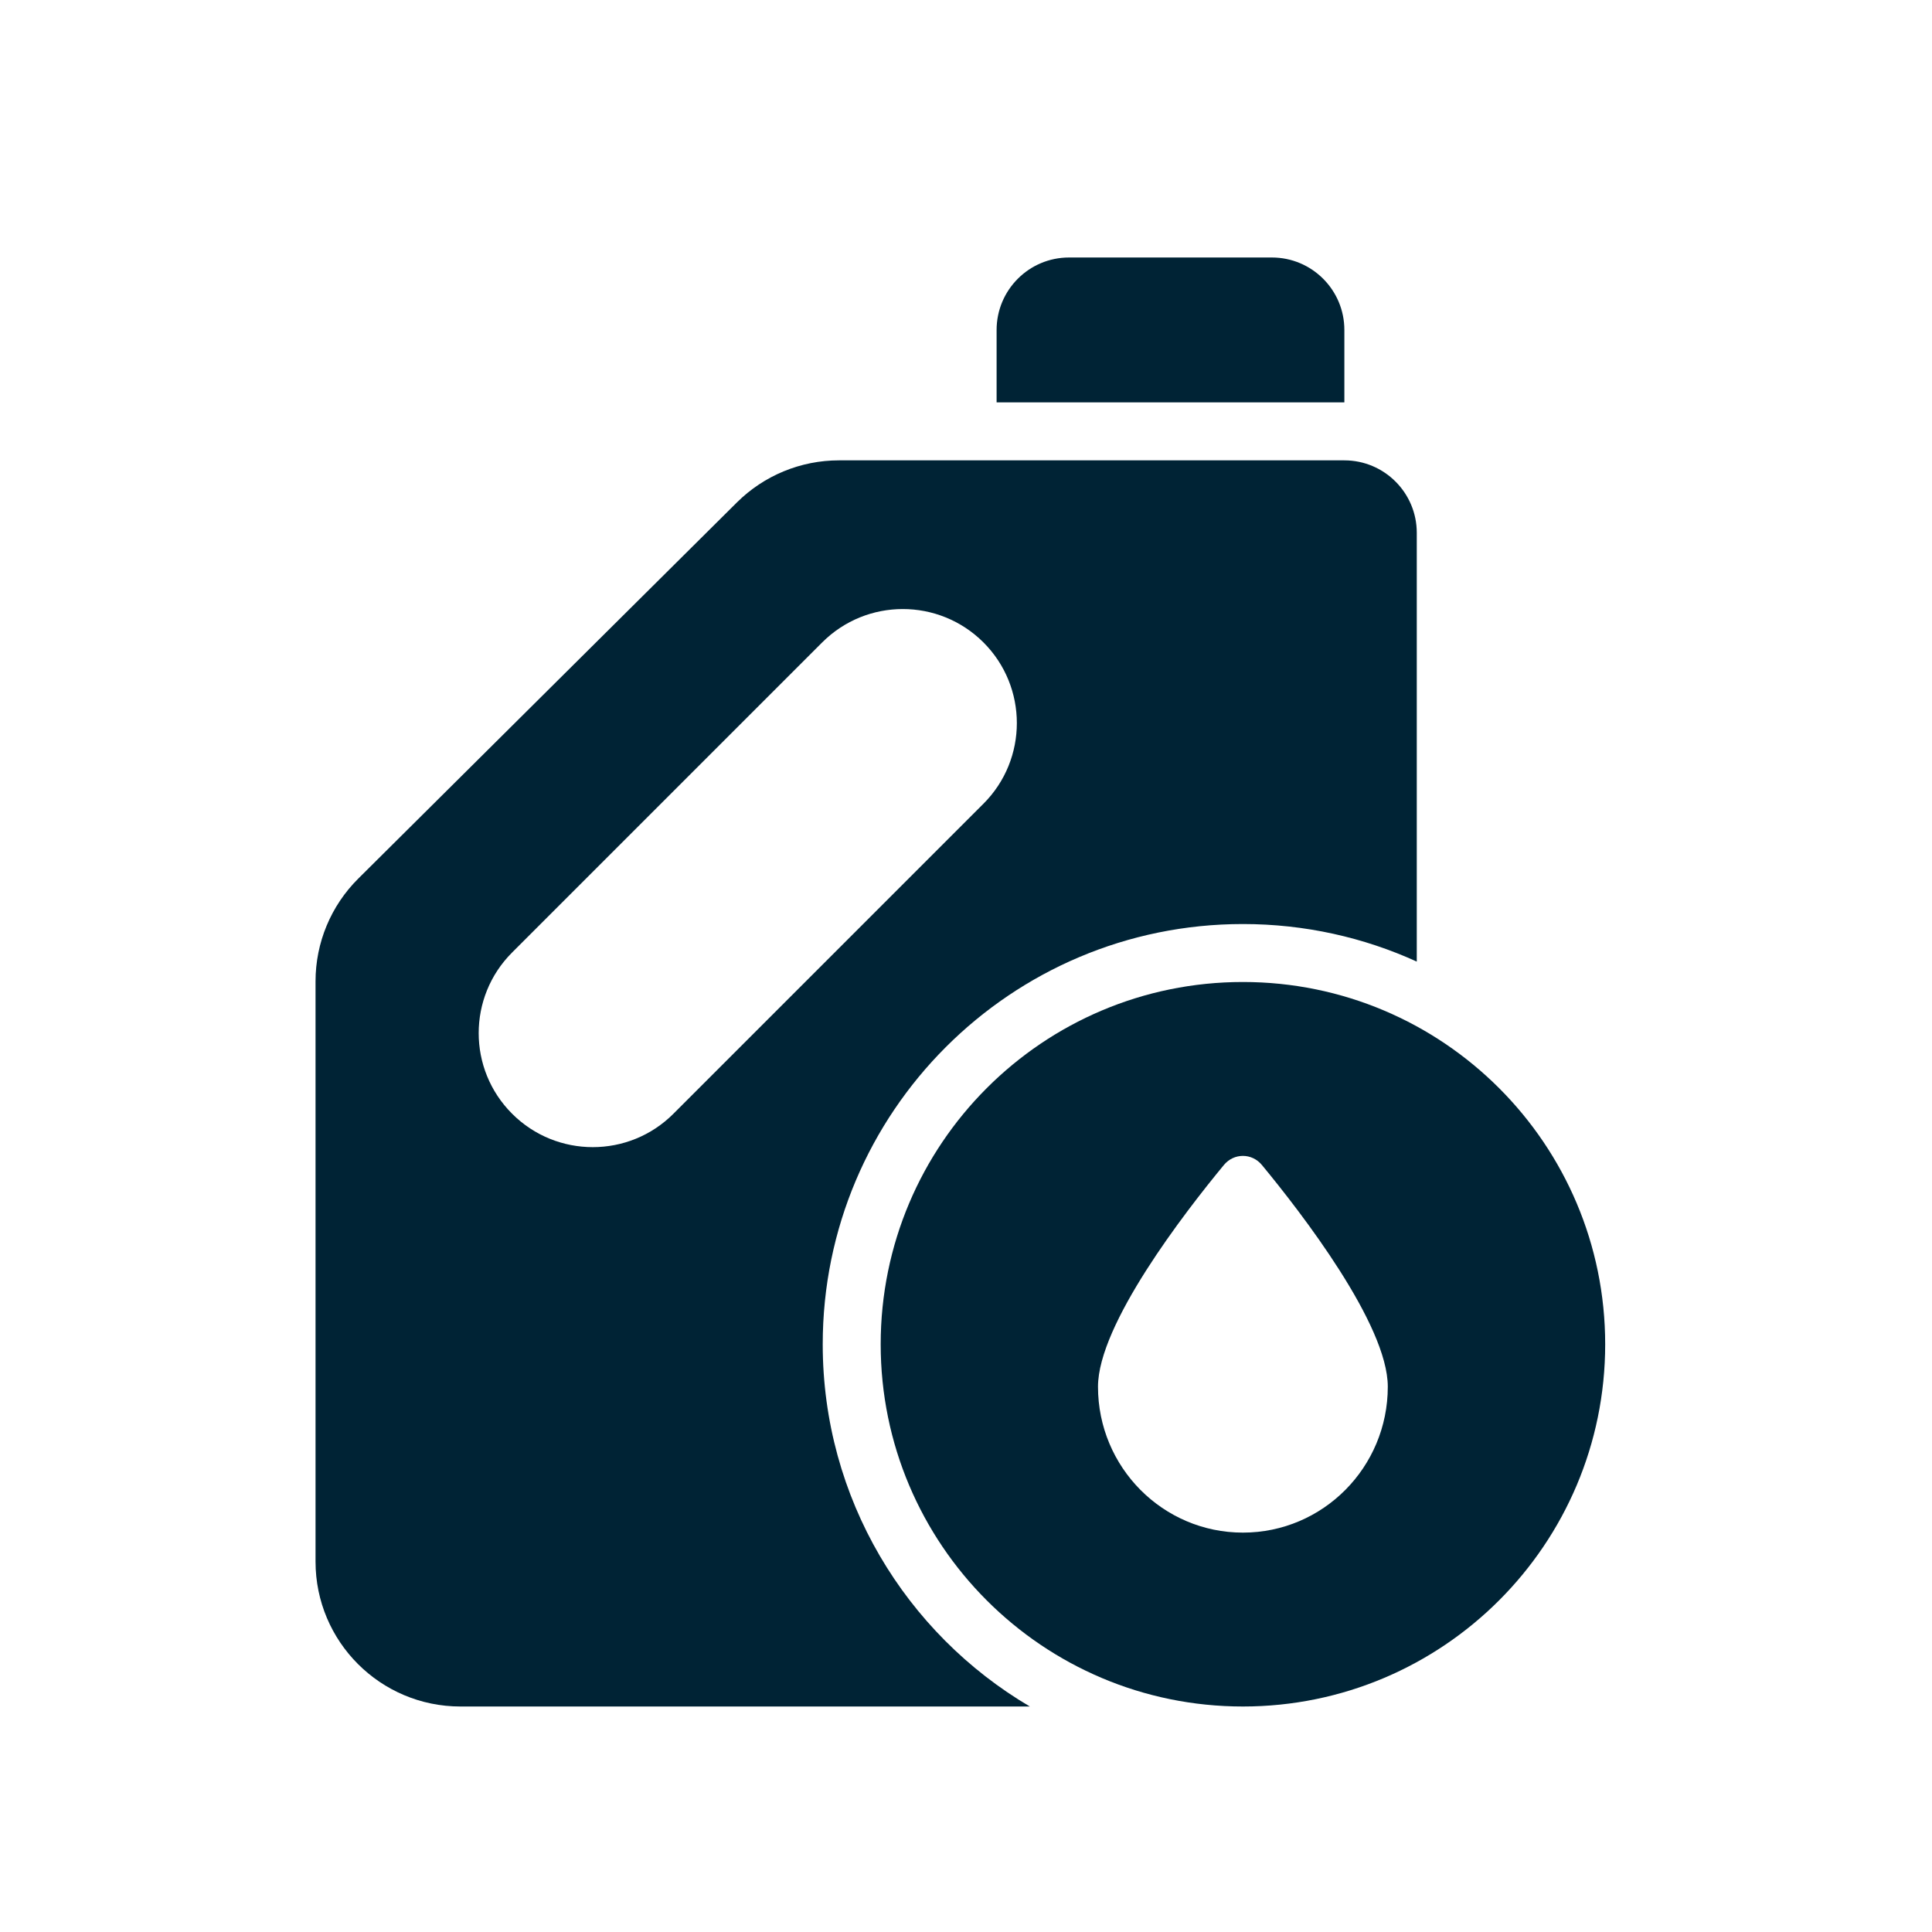
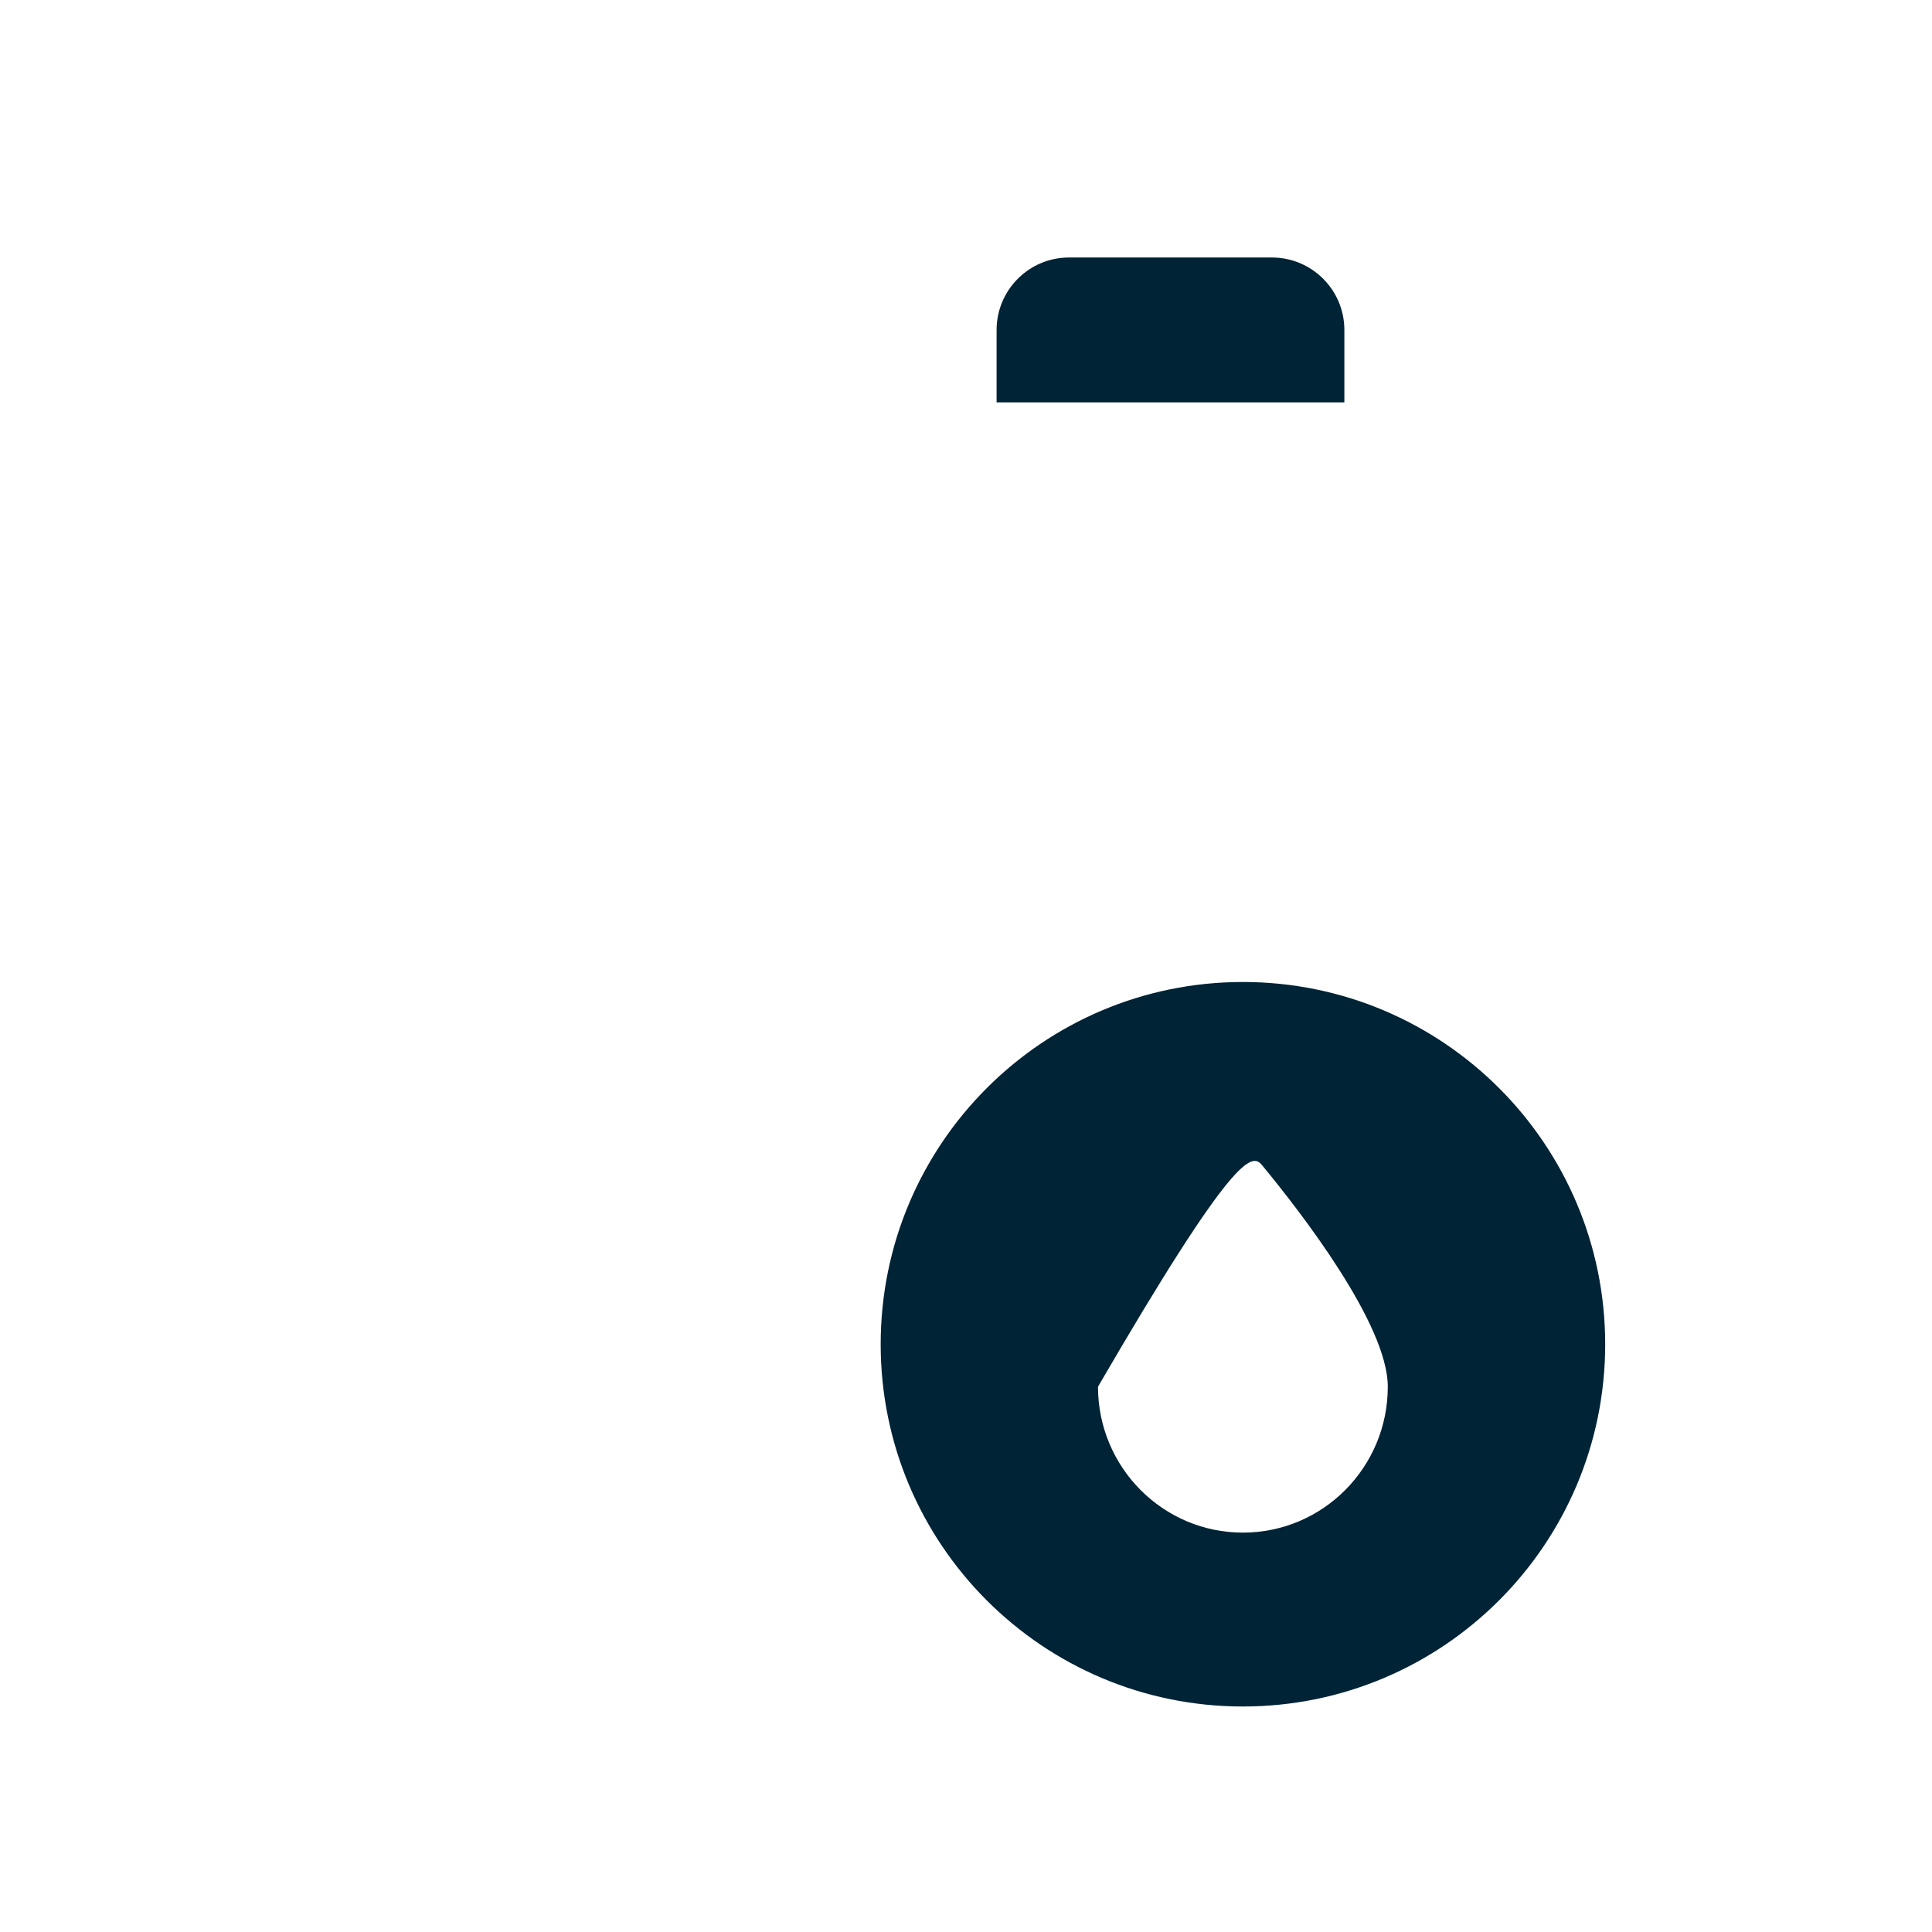
<svg xmlns="http://www.w3.org/2000/svg" width="25" height="25" viewBox="0 0 25 25" fill="none">
  <path d="M16.458 3.332C16.976 3.332 17.396 3.752 17.396 4.27V5.207C15.833 5.207 14.458 5.207 12.896 5.207V4.27C12.896 3.752 13.316 3.332 13.833 3.332H16.458Z" fill="#002335" />
-   <path fill-rule="evenodd" clip-rule="evenodd" d="M18.333 6.895C18.333 6.377 17.913 5.957 17.396 5.957H10.856C10.361 5.957 9.886 6.153 9.535 6.502L4.637 11.368C4.282 11.72 4.083 12.199 4.083 12.698V20.207C4.083 21.243 4.923 22.082 5.958 22.082H13.326C11.722 21.137 10.646 19.391 10.646 17.395C10.646 14.392 13.08 11.957 16.083 11.957C16.886 11.957 17.648 12.131 18.333 12.443V6.895ZM12.726 8.313C13.302 8.889 13.302 9.824 12.726 10.4L8.714 14.412C8.138 14.988 7.203 14.988 6.627 14.412C6.05 13.836 6.05 12.901 6.627 12.325L10.639 8.313C11.215 7.737 12.149 7.737 12.726 8.313Z" fill="#002335" />
-   <path fill-rule="evenodd" clip-rule="evenodd" d="M16.083 22.082C18.672 22.082 20.771 19.983 20.771 17.395C20.771 14.806 18.672 12.707 16.083 12.707C13.494 12.707 11.396 14.806 11.396 17.395C11.396 19.983 13.494 22.082 16.083 22.082ZM17.958 17.944C17.958 18.987 17.119 19.832 16.083 19.832C15.048 19.832 14.208 18.987 14.208 17.944C14.208 17.139 15.328 15.691 15.837 15.075C15.967 14.918 16.199 14.918 16.329 15.075C16.838 15.691 17.958 17.139 17.958 17.944Z" fill="#002335" />
+   <path fill-rule="evenodd" clip-rule="evenodd" d="M16.083 22.082C18.672 22.082 20.771 19.983 20.771 17.395C20.771 14.806 18.672 12.707 16.083 12.707C13.494 12.707 11.396 14.806 11.396 17.395C11.396 19.983 13.494 22.082 16.083 22.082ZM17.958 17.944C17.958 18.987 17.119 19.832 16.083 19.832C15.048 19.832 14.208 18.987 14.208 17.944C15.967 14.918 16.199 14.918 16.329 15.075C16.838 15.691 17.958 17.139 17.958 17.944Z" fill="#002335" />
</svg>